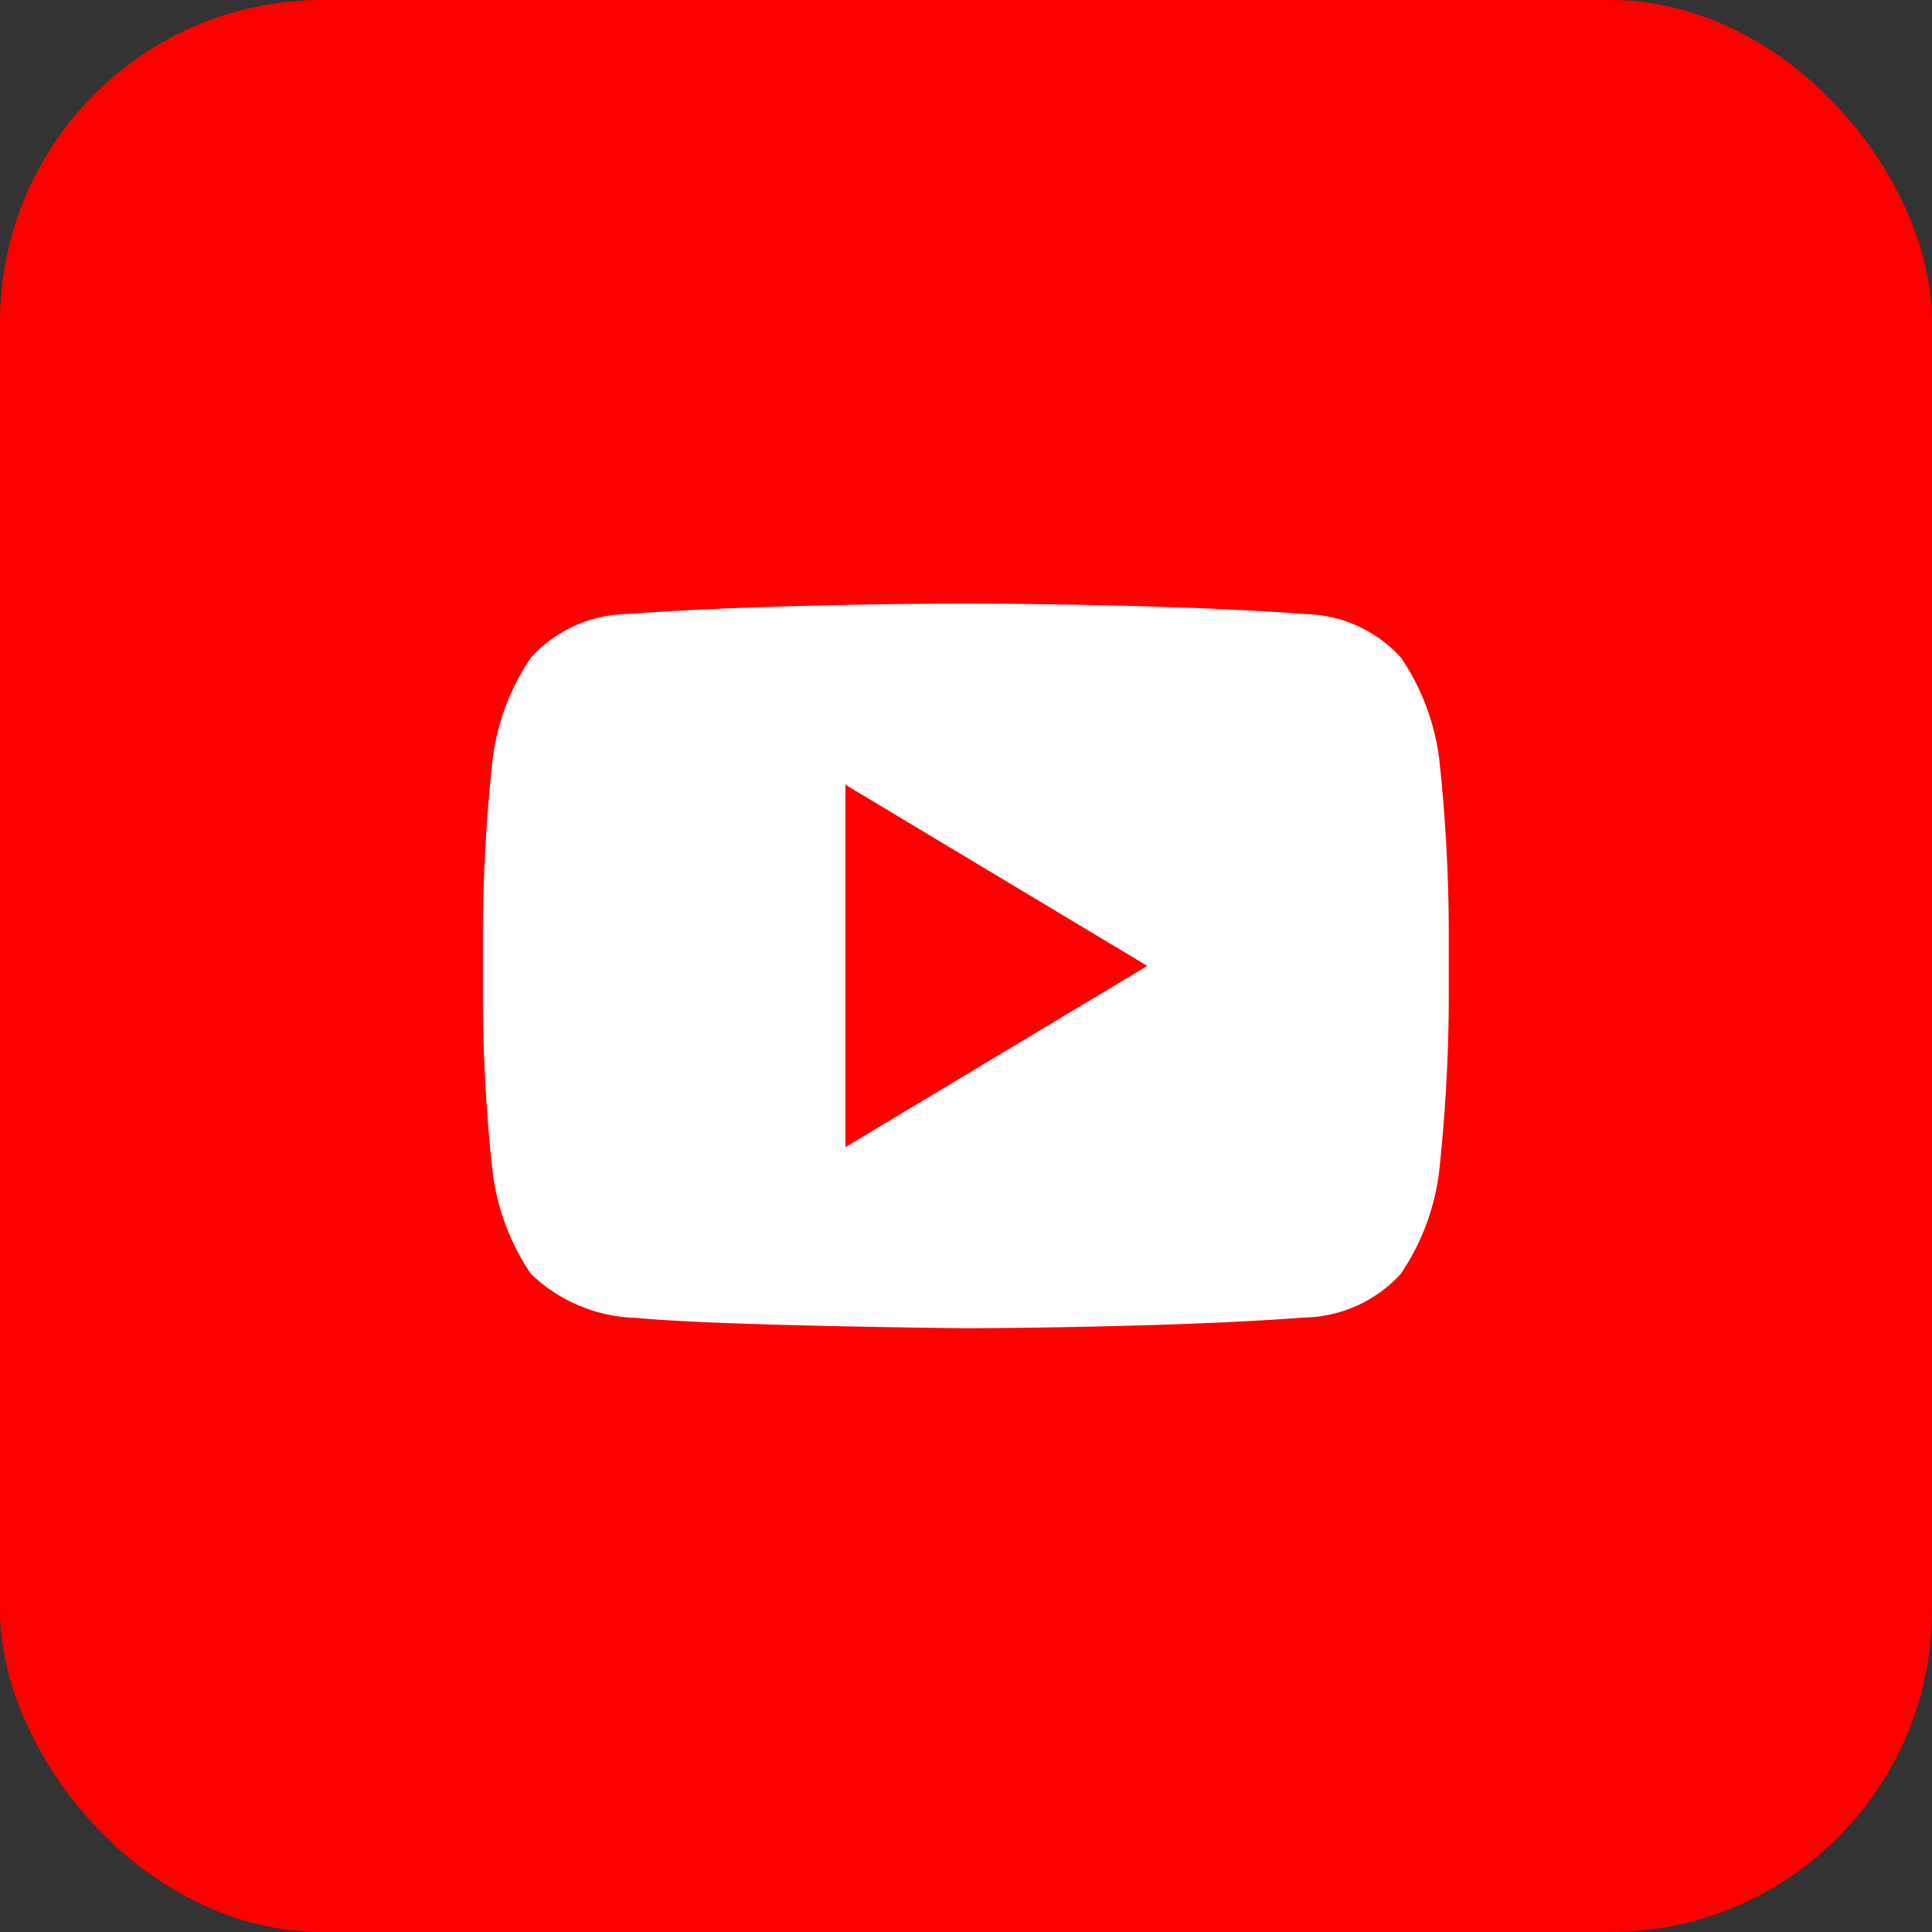
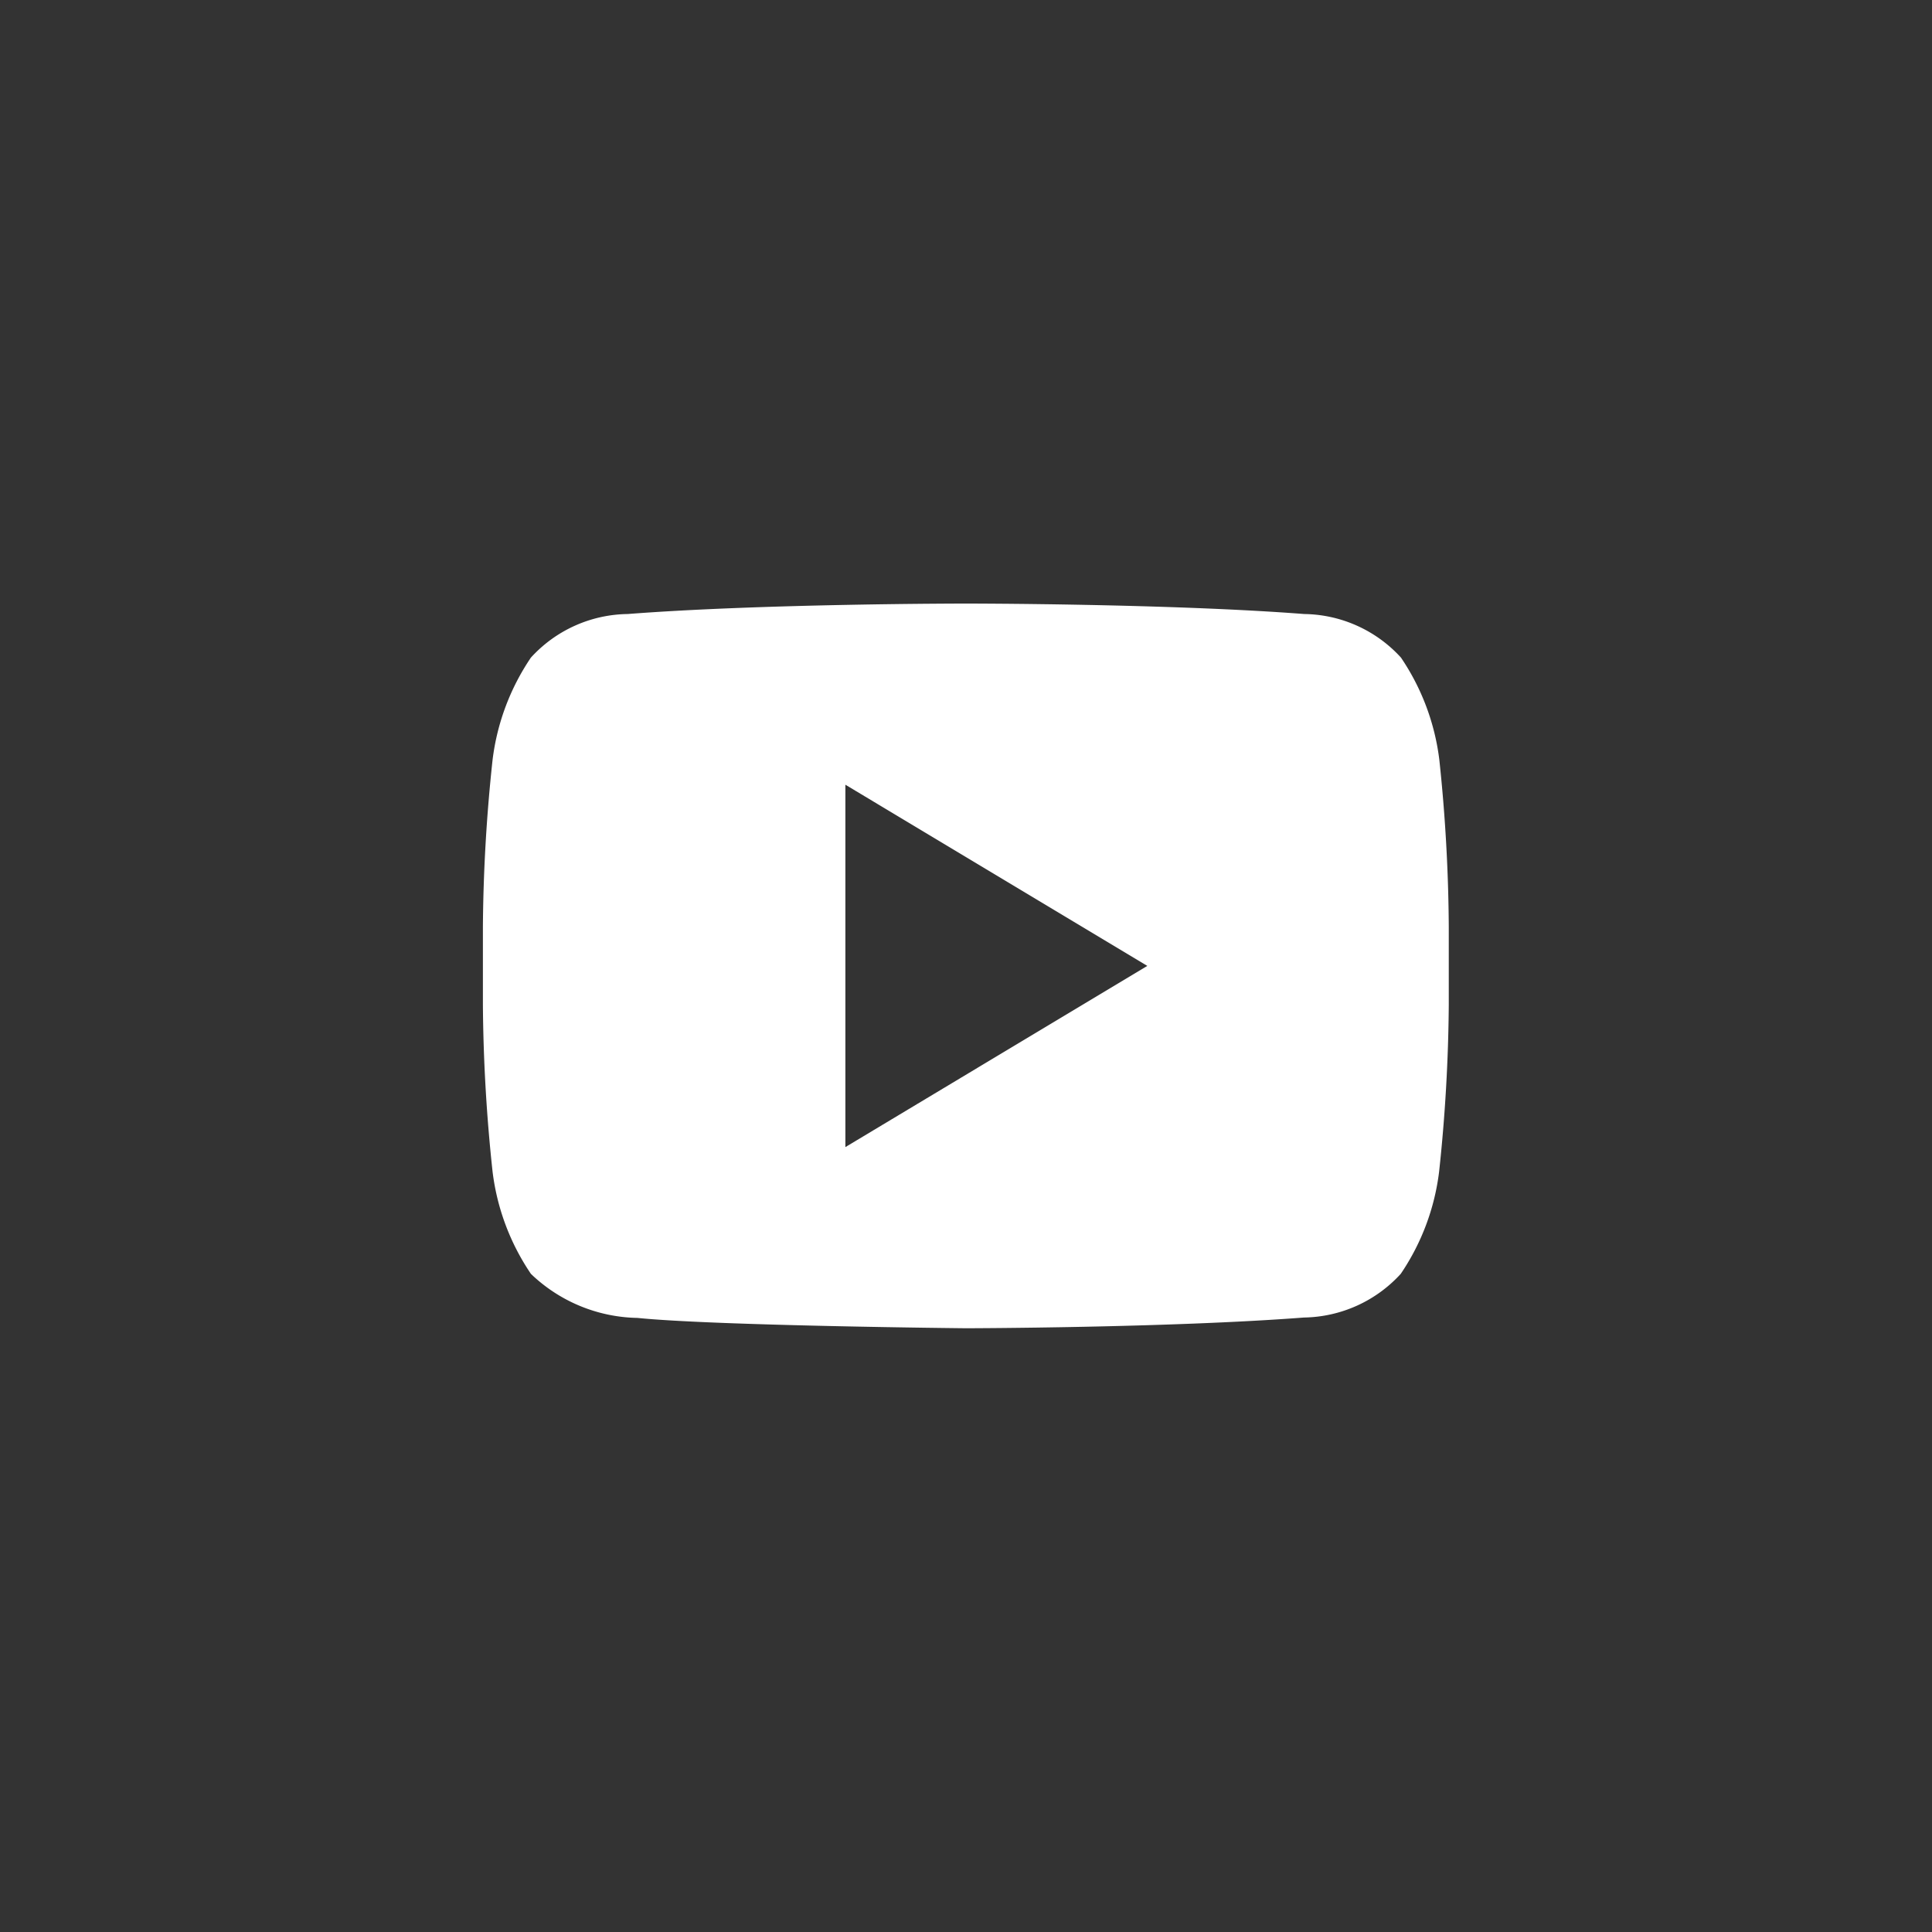
<svg xmlns="http://www.w3.org/2000/svg" width="60" height="60" viewBox="0 0 60 60">
  <rect x="0" y="0" width="60" height="60" fill="#333333" stroke="none" />
  <g id="组_1500" data-name="组 1500" transform="translate(-535 -7200)">
-     <rect id="矩形_668" data-name="矩形 668" width="60" height="60" rx="10" transform="translate(535 7200)" fill="red" />
    <path id="路径_641" data-name="路径 641" d="M579.7,7223.6a7.221,7.221,0,0,0-1.192-3.178,4.135,4.135,0,0,0-3.005-1.353c-4.2-.325-10.5-.325-10.5-.325h-.014s-6.3,0-10.495.325a4.137,4.137,0,0,0-3.006,1.353,7.228,7.228,0,0,0-1.191,3.178,51.411,51.411,0,0,0-.3,5.179v2.427a51.4,51.4,0,0,0,.3,5.18,7.21,7.21,0,0,0,1.191,3.175,4.9,4.9,0,0,0,3.308,1.368c2.4.245,10.2.321,10.2.321s6.3-.011,10.5-.333a4.152,4.152,0,0,0,3.005-1.356,7.2,7.2,0,0,0,1.192-3.175,51.58,51.58,0,0,0,.3-5.18v-2.427A51.587,51.587,0,0,0,579.7,7223.6Zm-18.446,12.024v-11.254l9.377,5.627Z" fill="#fff" />
  </g>
</svg>